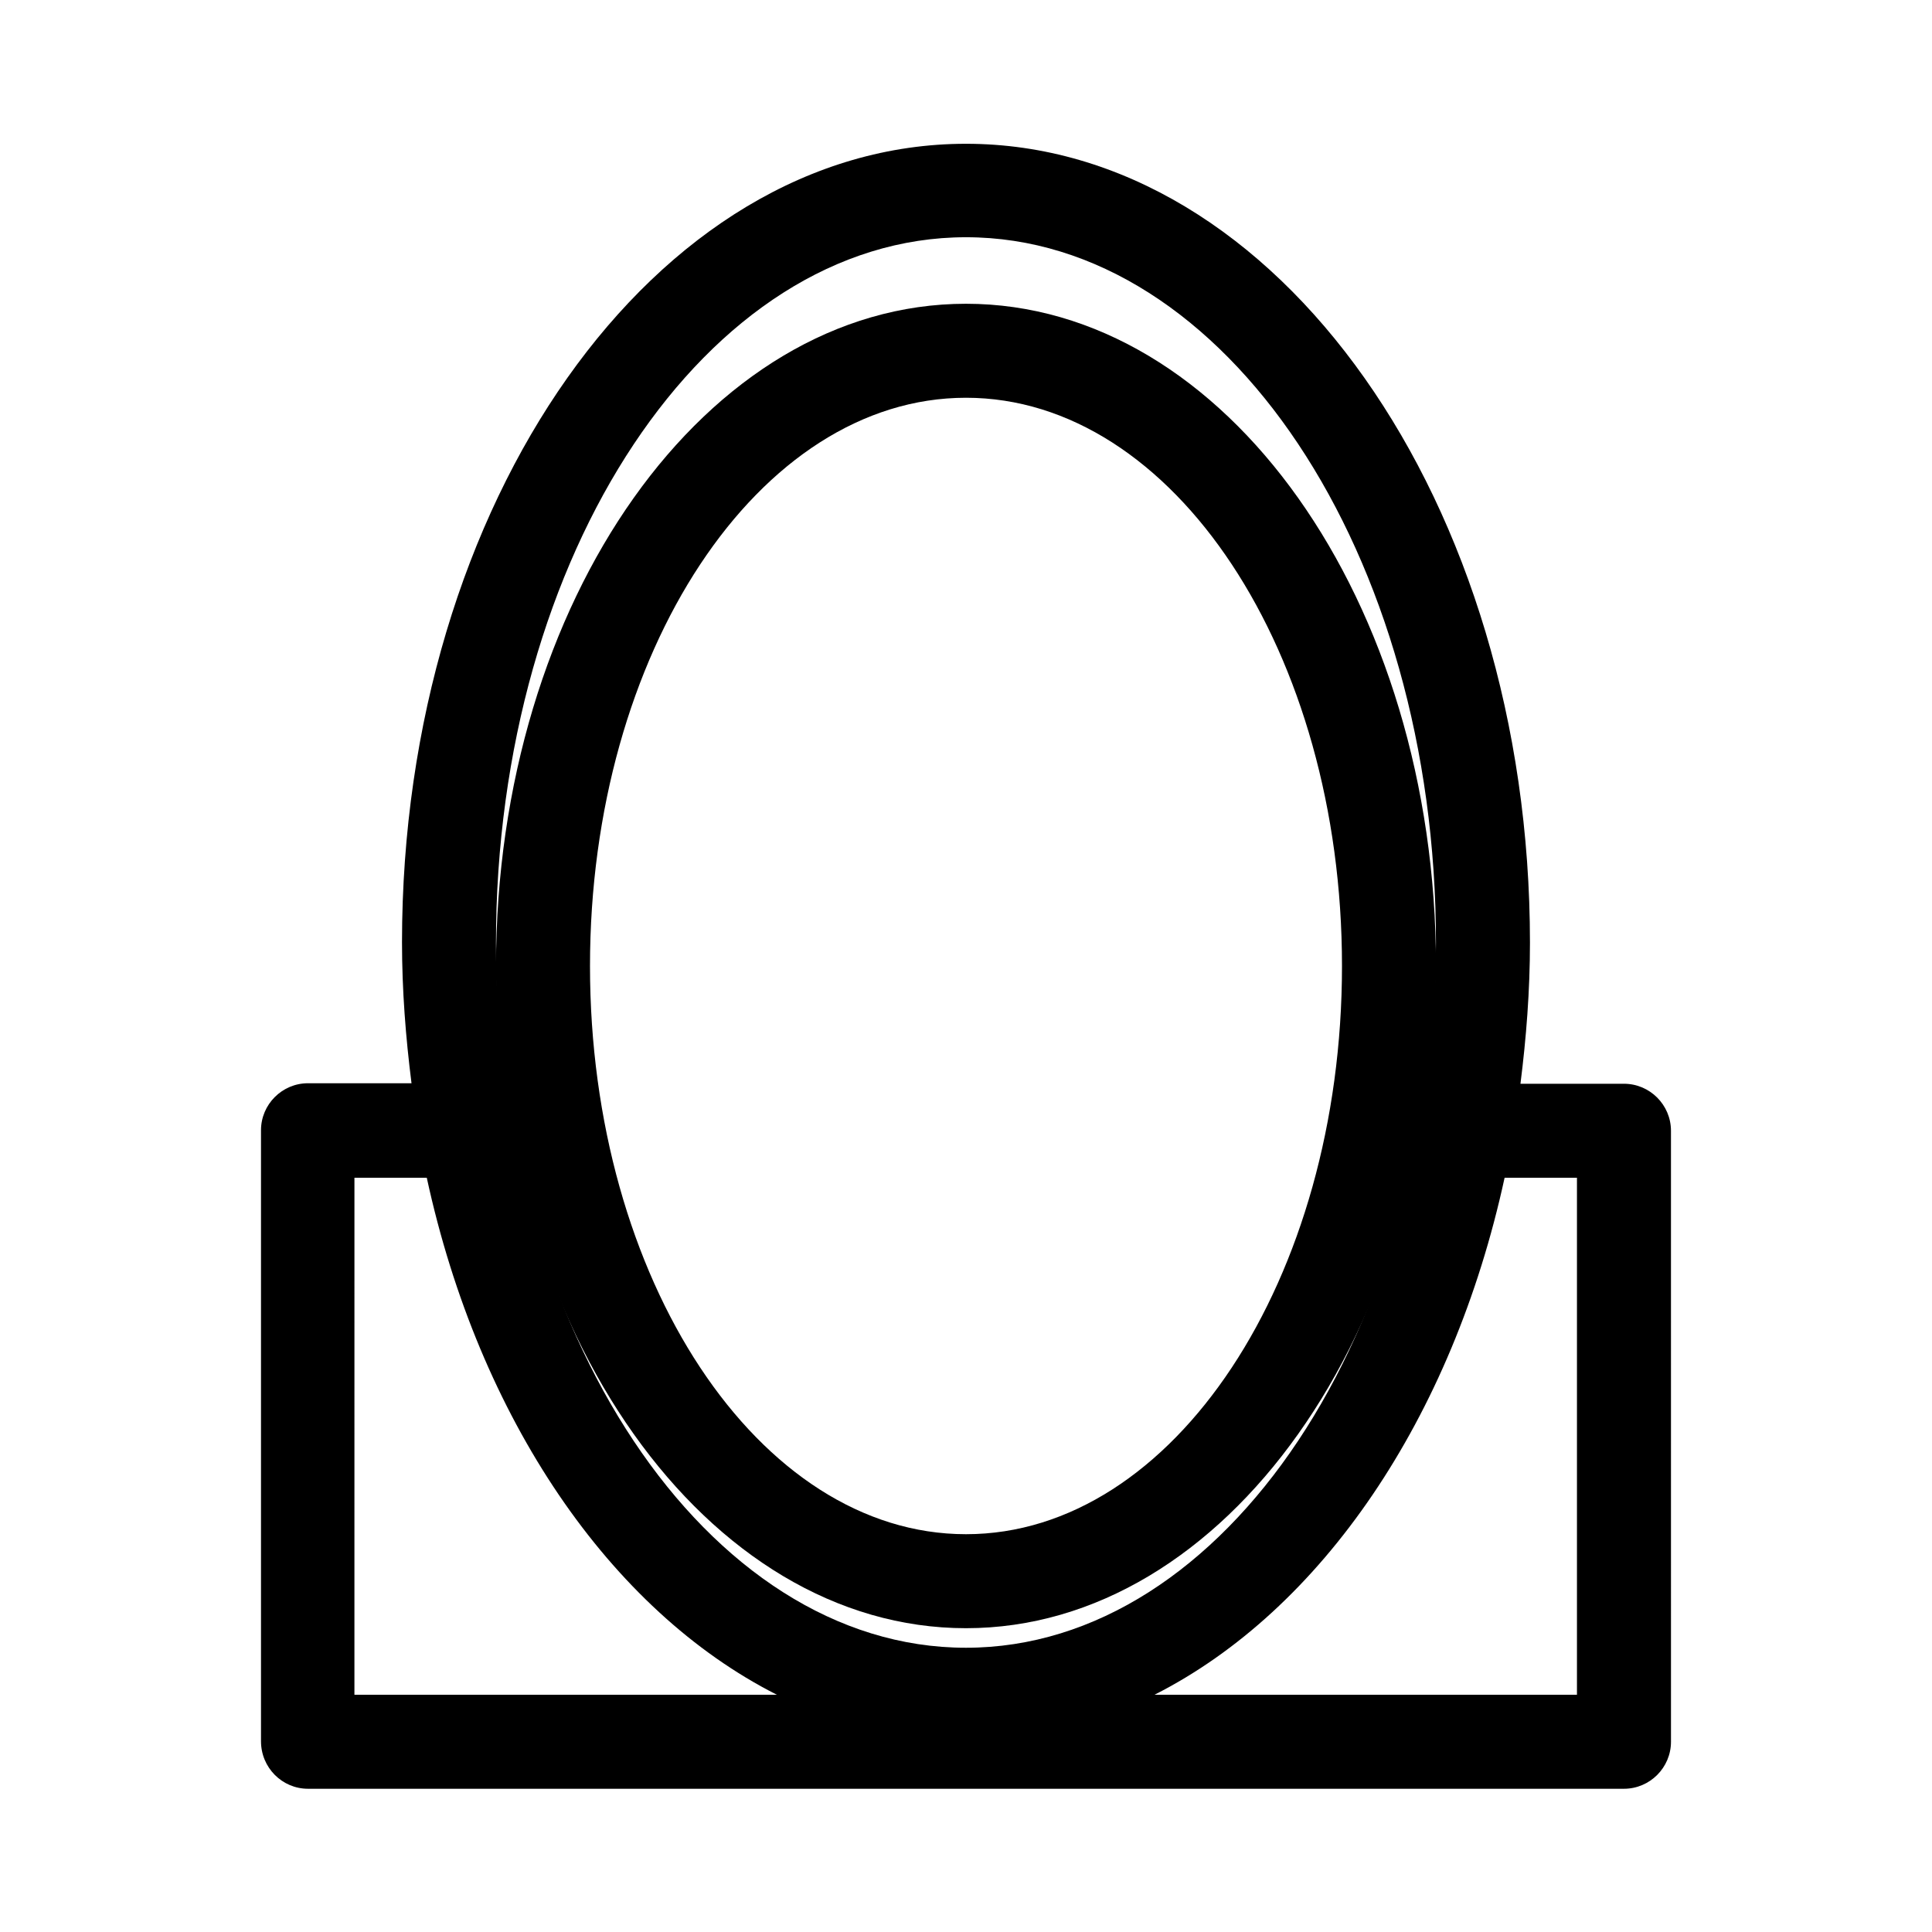
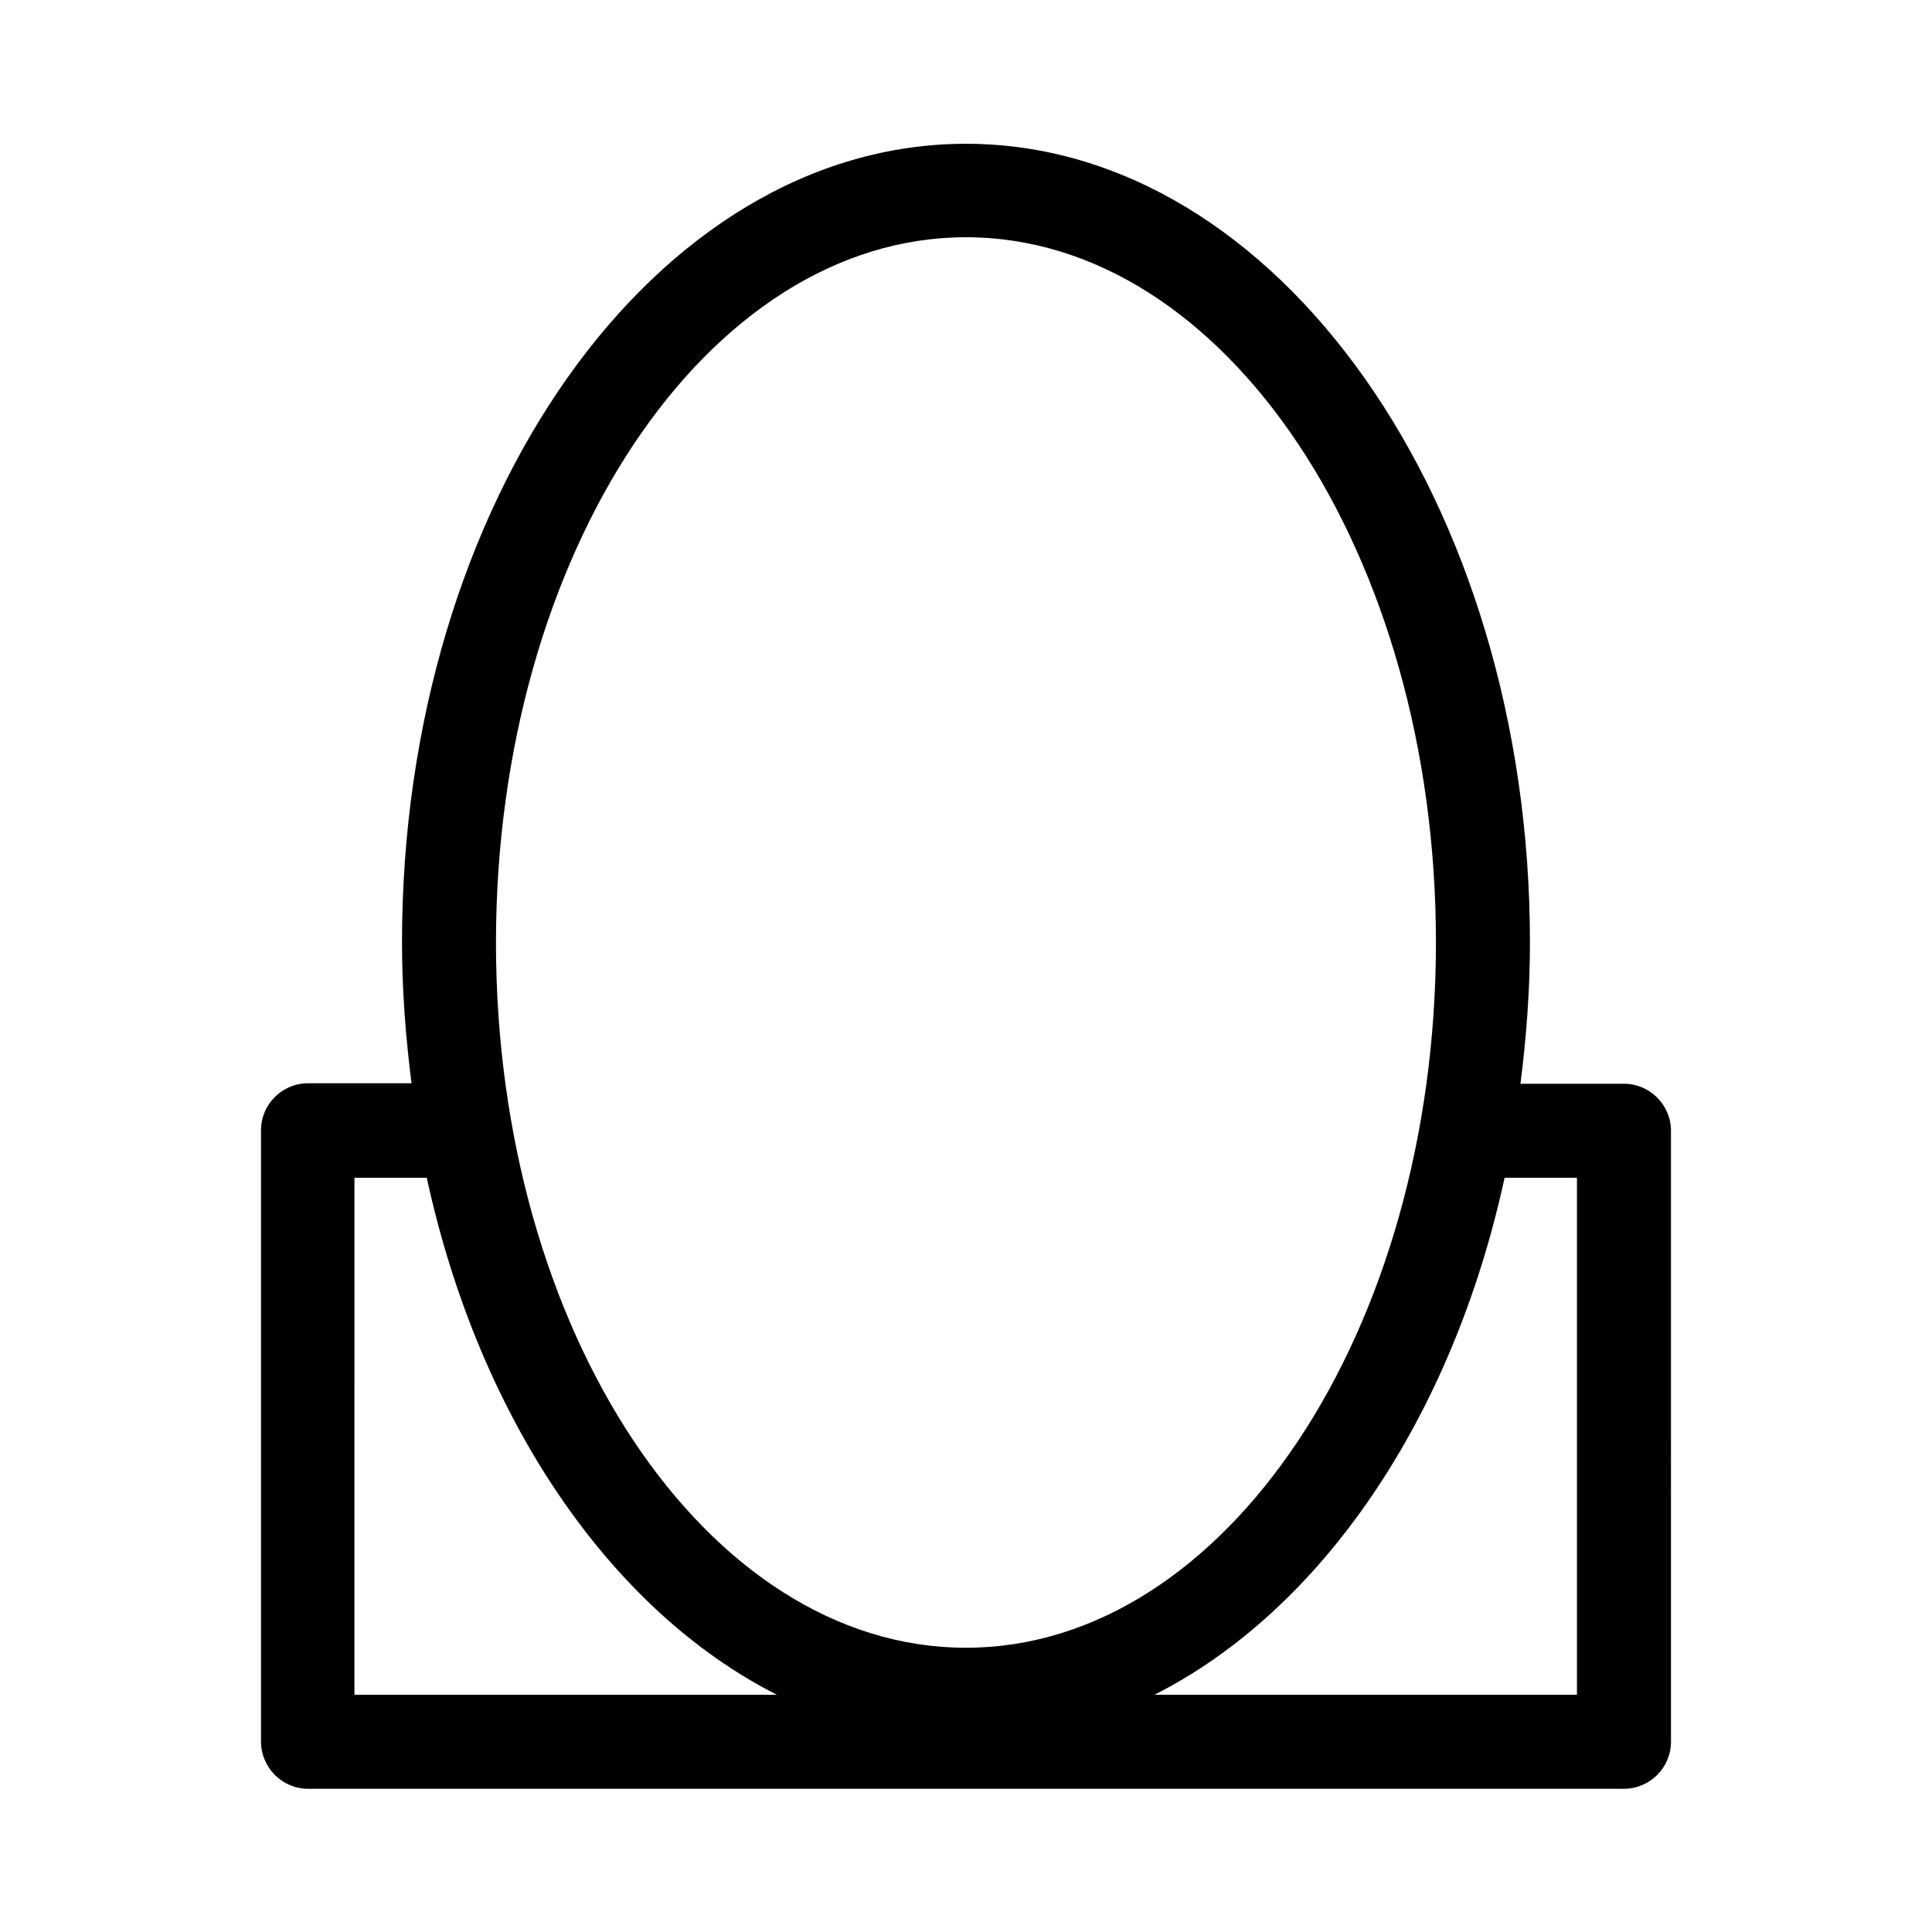
<svg xmlns="http://www.w3.org/2000/svg" fill="#000000" width="800px" height="800px" version="1.1" viewBox="144 144 512 512">
  <g>
-     <path d="m400 575.49c68.715 0 124.55-78.789 124.55-175.49-0.004-96.703-55.844-175.5-124.55-175.5-68.715 0-124.55 78.652-124.55 175.5s55.84 175.49 124.55 175.49zm0-326.08c55 0 99.641 67.594 99.641 150.58 0 82.992-44.645 150.59-99.641 150.59-55 0-99.645-67.594-99.645-150.58s44.645-150.59 99.645-150.59z" />
-     <path d="m225.62 618.04h348.75c6.856 0 12.457-5.598 12.457-12.457l-0.004-161.92c0-6.856-5.598-12.457-12.457-12.457l-27.43 0.004c1.539-12.176 2.519-24.629 2.519-37.367 0-116.71-67.035-211.74-149.46-211.74-82.426 0-149.46 94.883-149.46 211.6 0 12.734 0.98 25.191 2.519 37.367h-27.43c-6.856 0-12.457 5.598-12.457 12.457v161.92c0 6.996 5.598 12.594 12.457 12.594zm336.29-161.92v137.01h-111.96c44.223-22.391 78.93-73.191 92.785-137.01zm-161.92-249.25c68.715 0 124.55 83.828 124.55 186.83-0.004 103-55.844 186.97-124.55 186.97-68.715 0-124.55-83.828-124.55-186.83 0-103 55.84-186.97 124.55-186.97zm-161.92 249.25h19.031c13.855 63.816 48.562 114.62 92.785 137.01h-111.96l0.004-137.01z" />
+     <path d="m225.62 618.04h348.75c6.856 0 12.457-5.598 12.457-12.457l-0.004-161.92c0-6.856-5.598-12.457-12.457-12.457l-27.43 0.004c1.539-12.176 2.519-24.629 2.519-37.367 0-116.71-67.035-211.74-149.46-211.74-82.426 0-149.46 94.883-149.46 211.6 0 12.734 0.98 25.191 2.519 37.367h-27.43c-6.856 0-12.457 5.598-12.457 12.457v161.92c0 6.996 5.598 12.594 12.457 12.594zm336.29-161.92v137.01h-111.96c44.223-22.391 78.93-73.191 92.785-137.01zm-161.92-249.25c68.715 0 124.55 83.828 124.55 186.83-0.004 103-55.844 186.97-124.55 186.97-68.715 0-124.55-83.828-124.55-186.83 0-103 55.84-186.97 124.55-186.97m-161.92 249.25h19.031c13.855 63.816 48.562 114.62 92.785 137.01h-111.96l0.004-137.01z" />
  </g>
</svg>